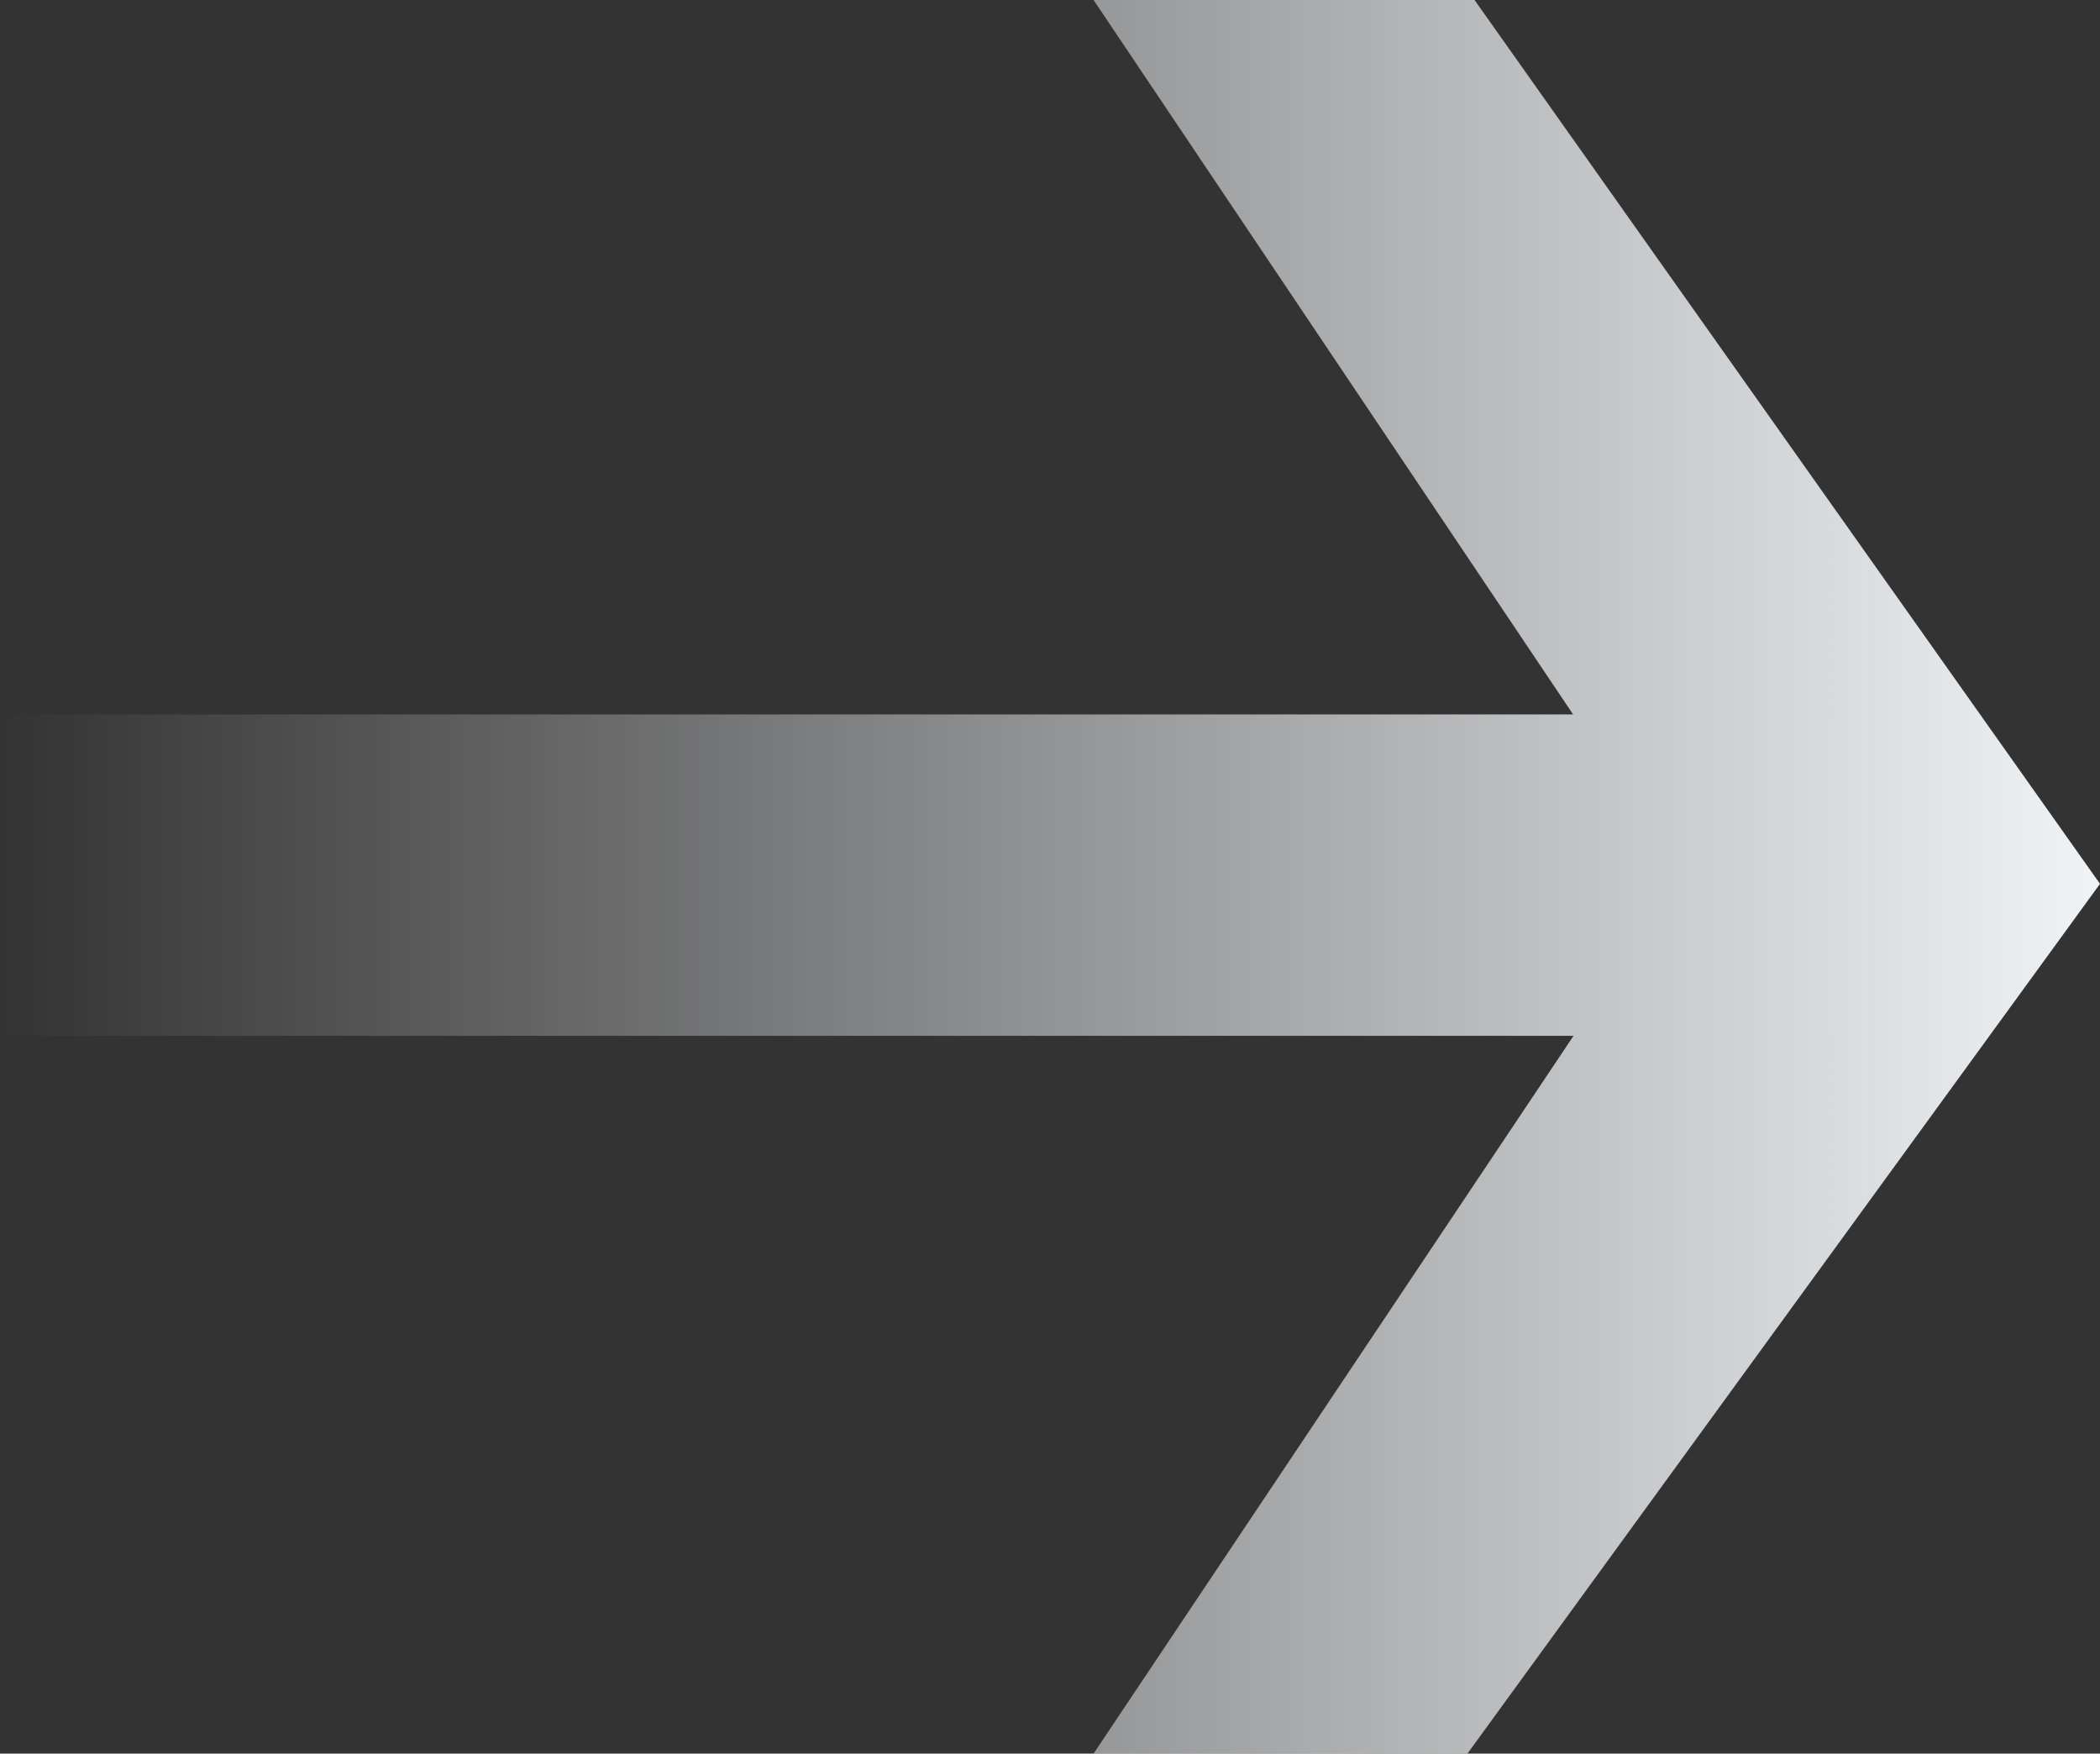
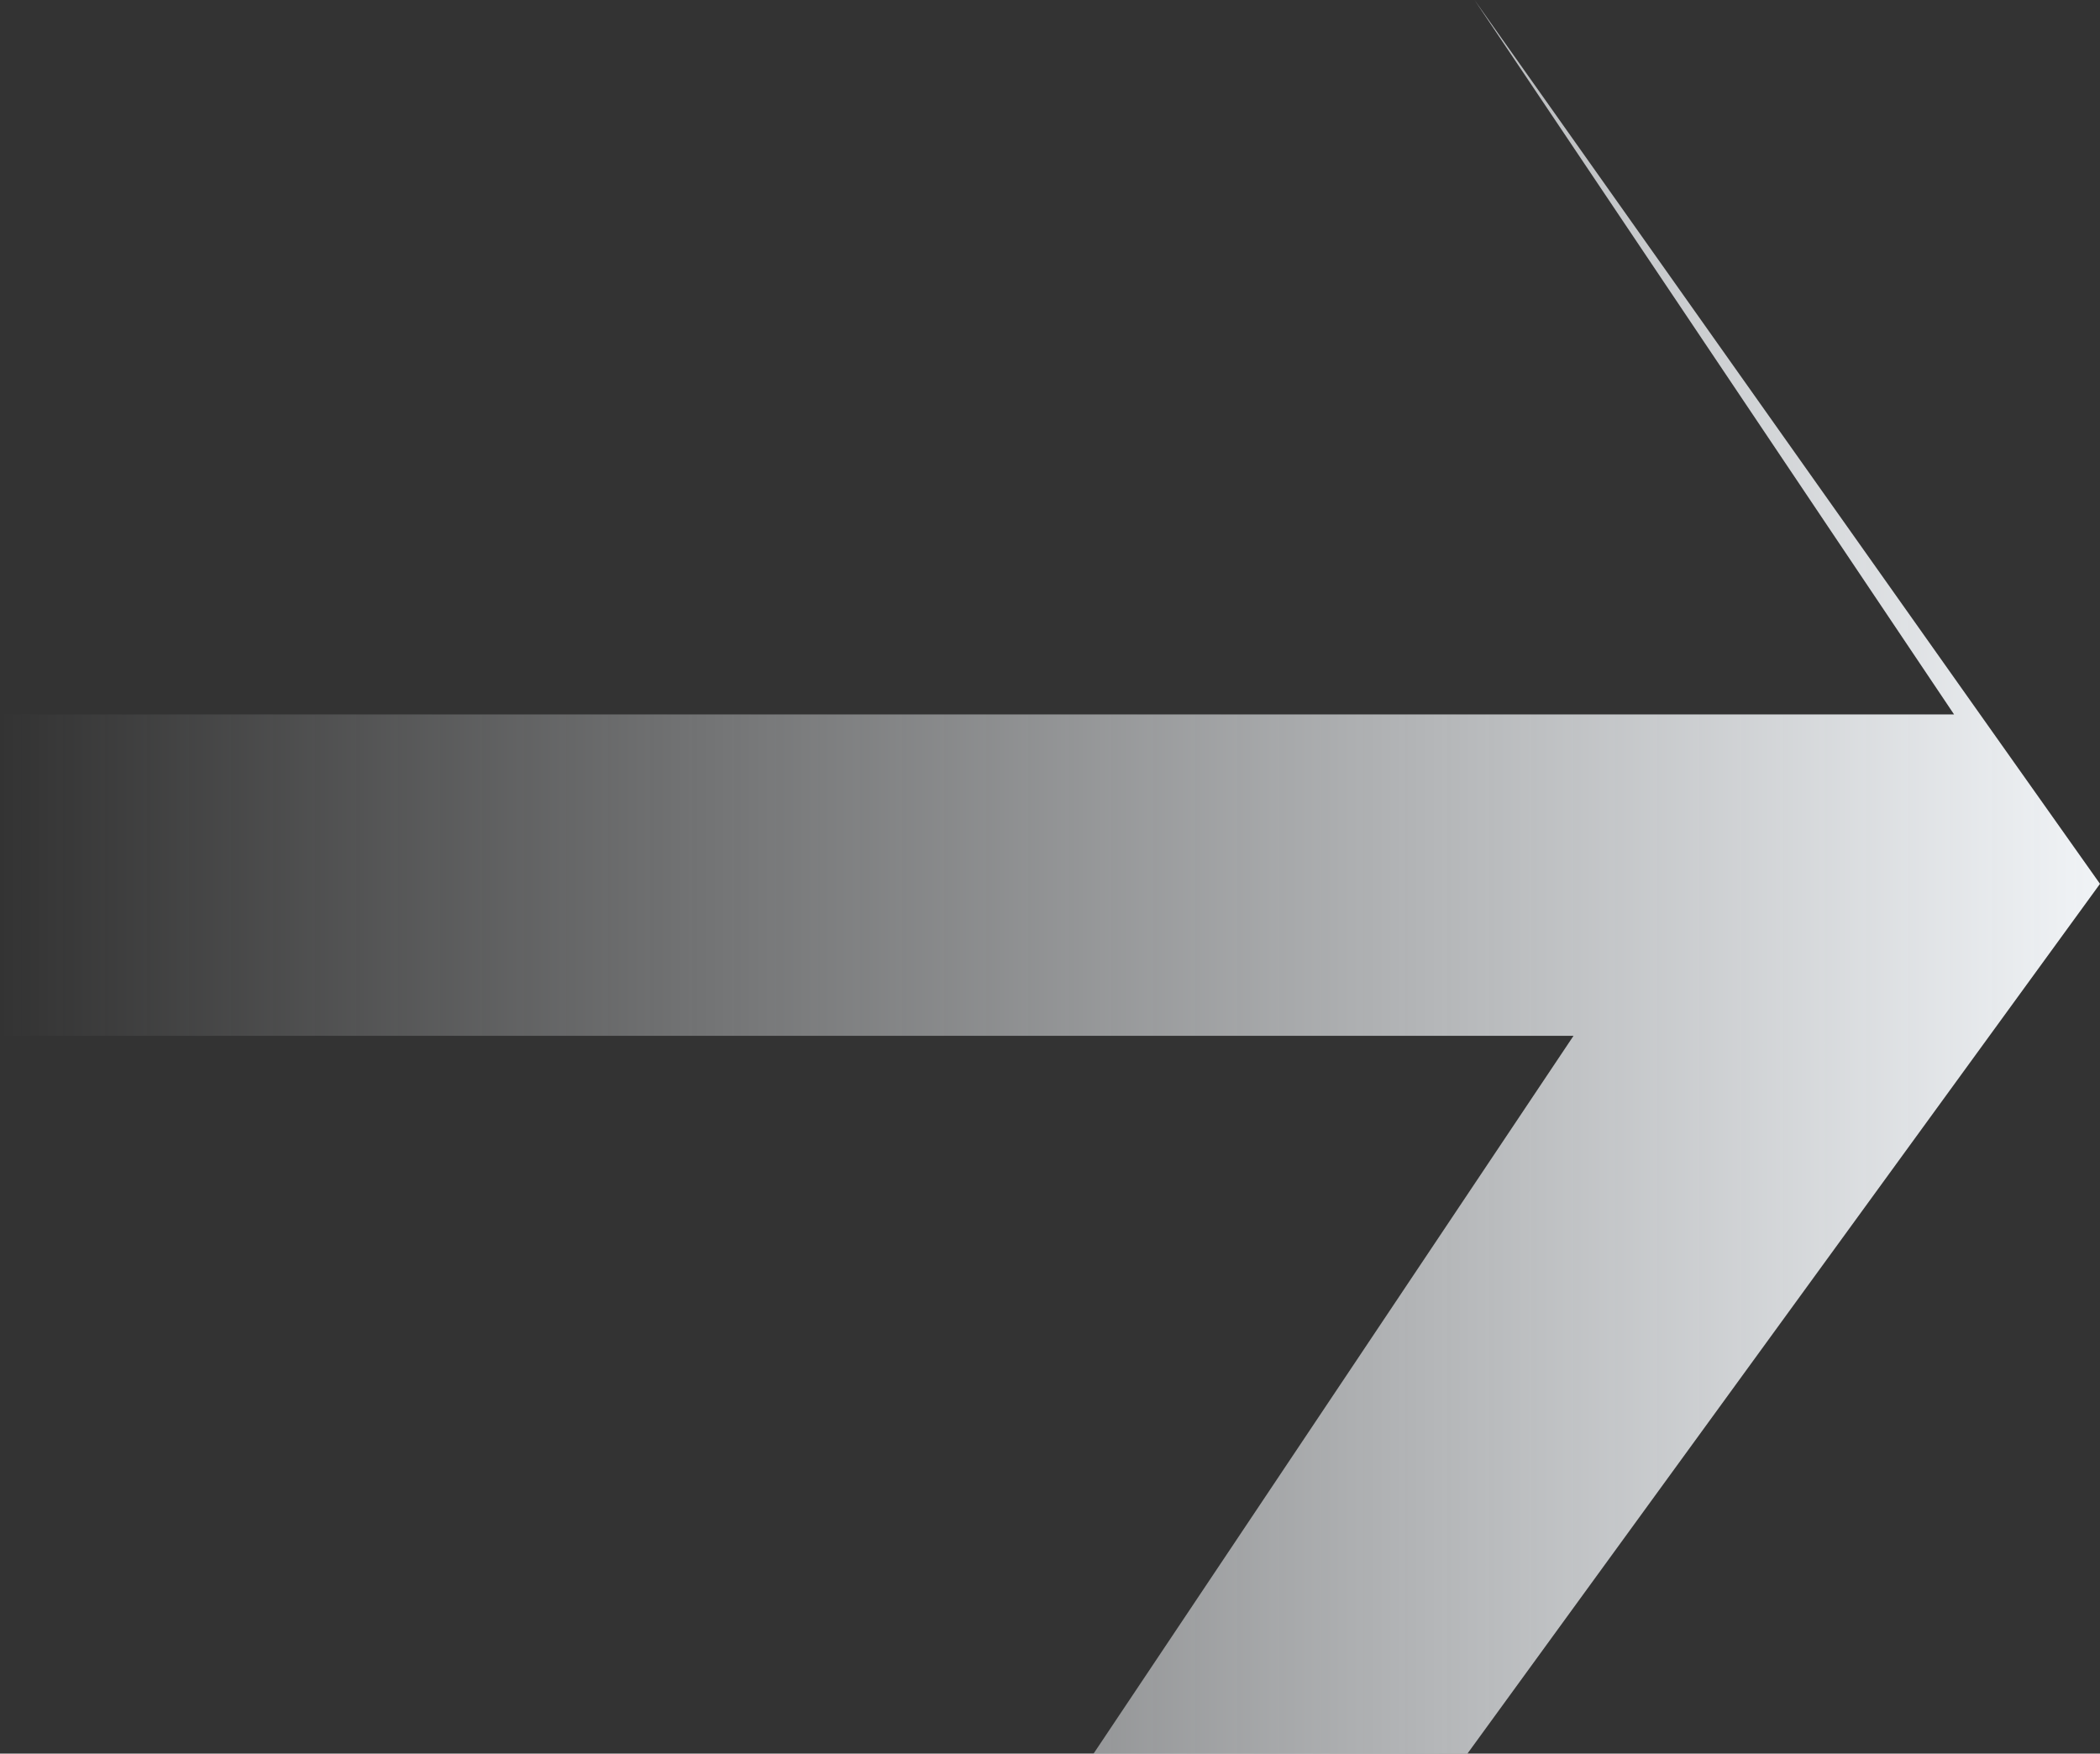
<svg xmlns="http://www.w3.org/2000/svg" viewBox="0 0 691 577" fill="none">
  <rect x="0" y="0" width="691" height="577" fill="#333333" stroke="none" />
-   <path d="M485.192 0H359.835l157.781 235.06H0v105.759h517.762L359.835 577h123.017L691 290.815 485.192 0z" fill="url(#paint0_linear_239_1115)" />
+   <path d="M485.192 0l157.781 235.06H0v105.759h517.762L359.835 577h123.017L691 290.815 485.192 0z" fill="url(#paint0_linear_239_1115)" />
  <defs>
    <linearGradient id="paint0_linear_239_1115" x1="704" y1="306" x2="0" y2="306" gradientUnits="userSpaceOnUse">
      <stop stop-color="#F4F7FA" />
      <stop offset="1" stop-color="#F4F7FA" stop-opacity="0" />
    </linearGradient>
  </defs>
</svg>